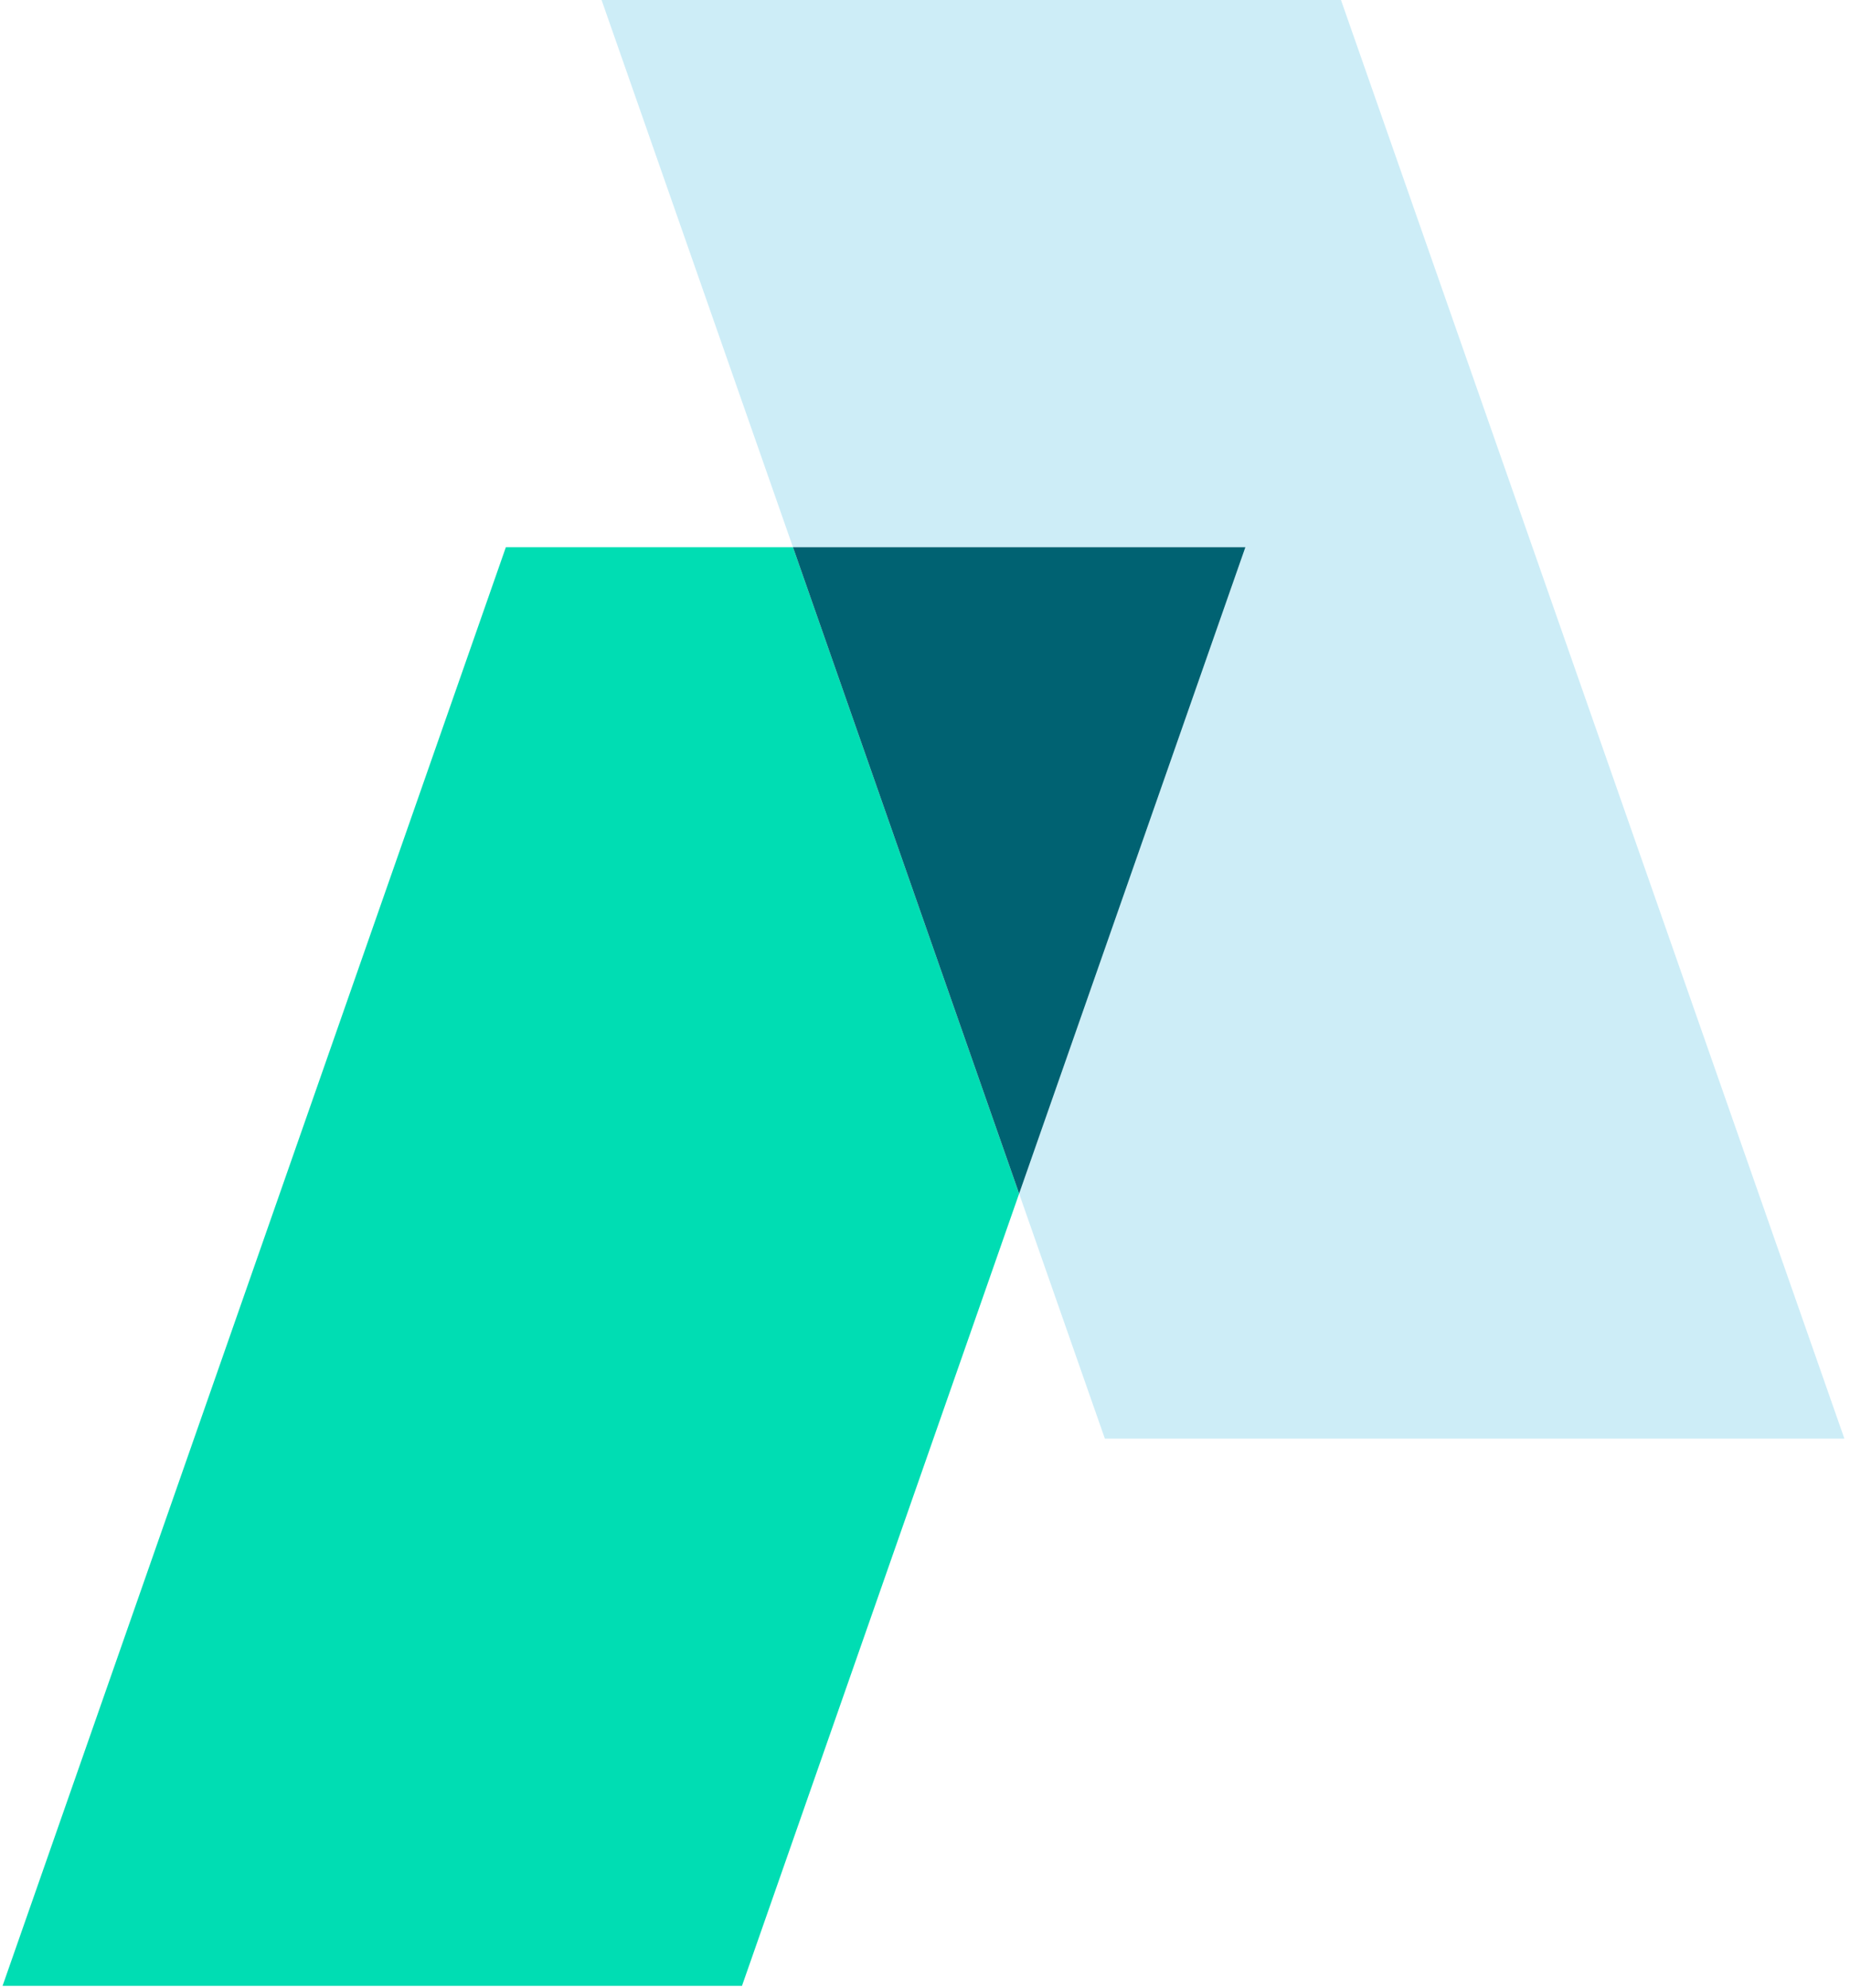
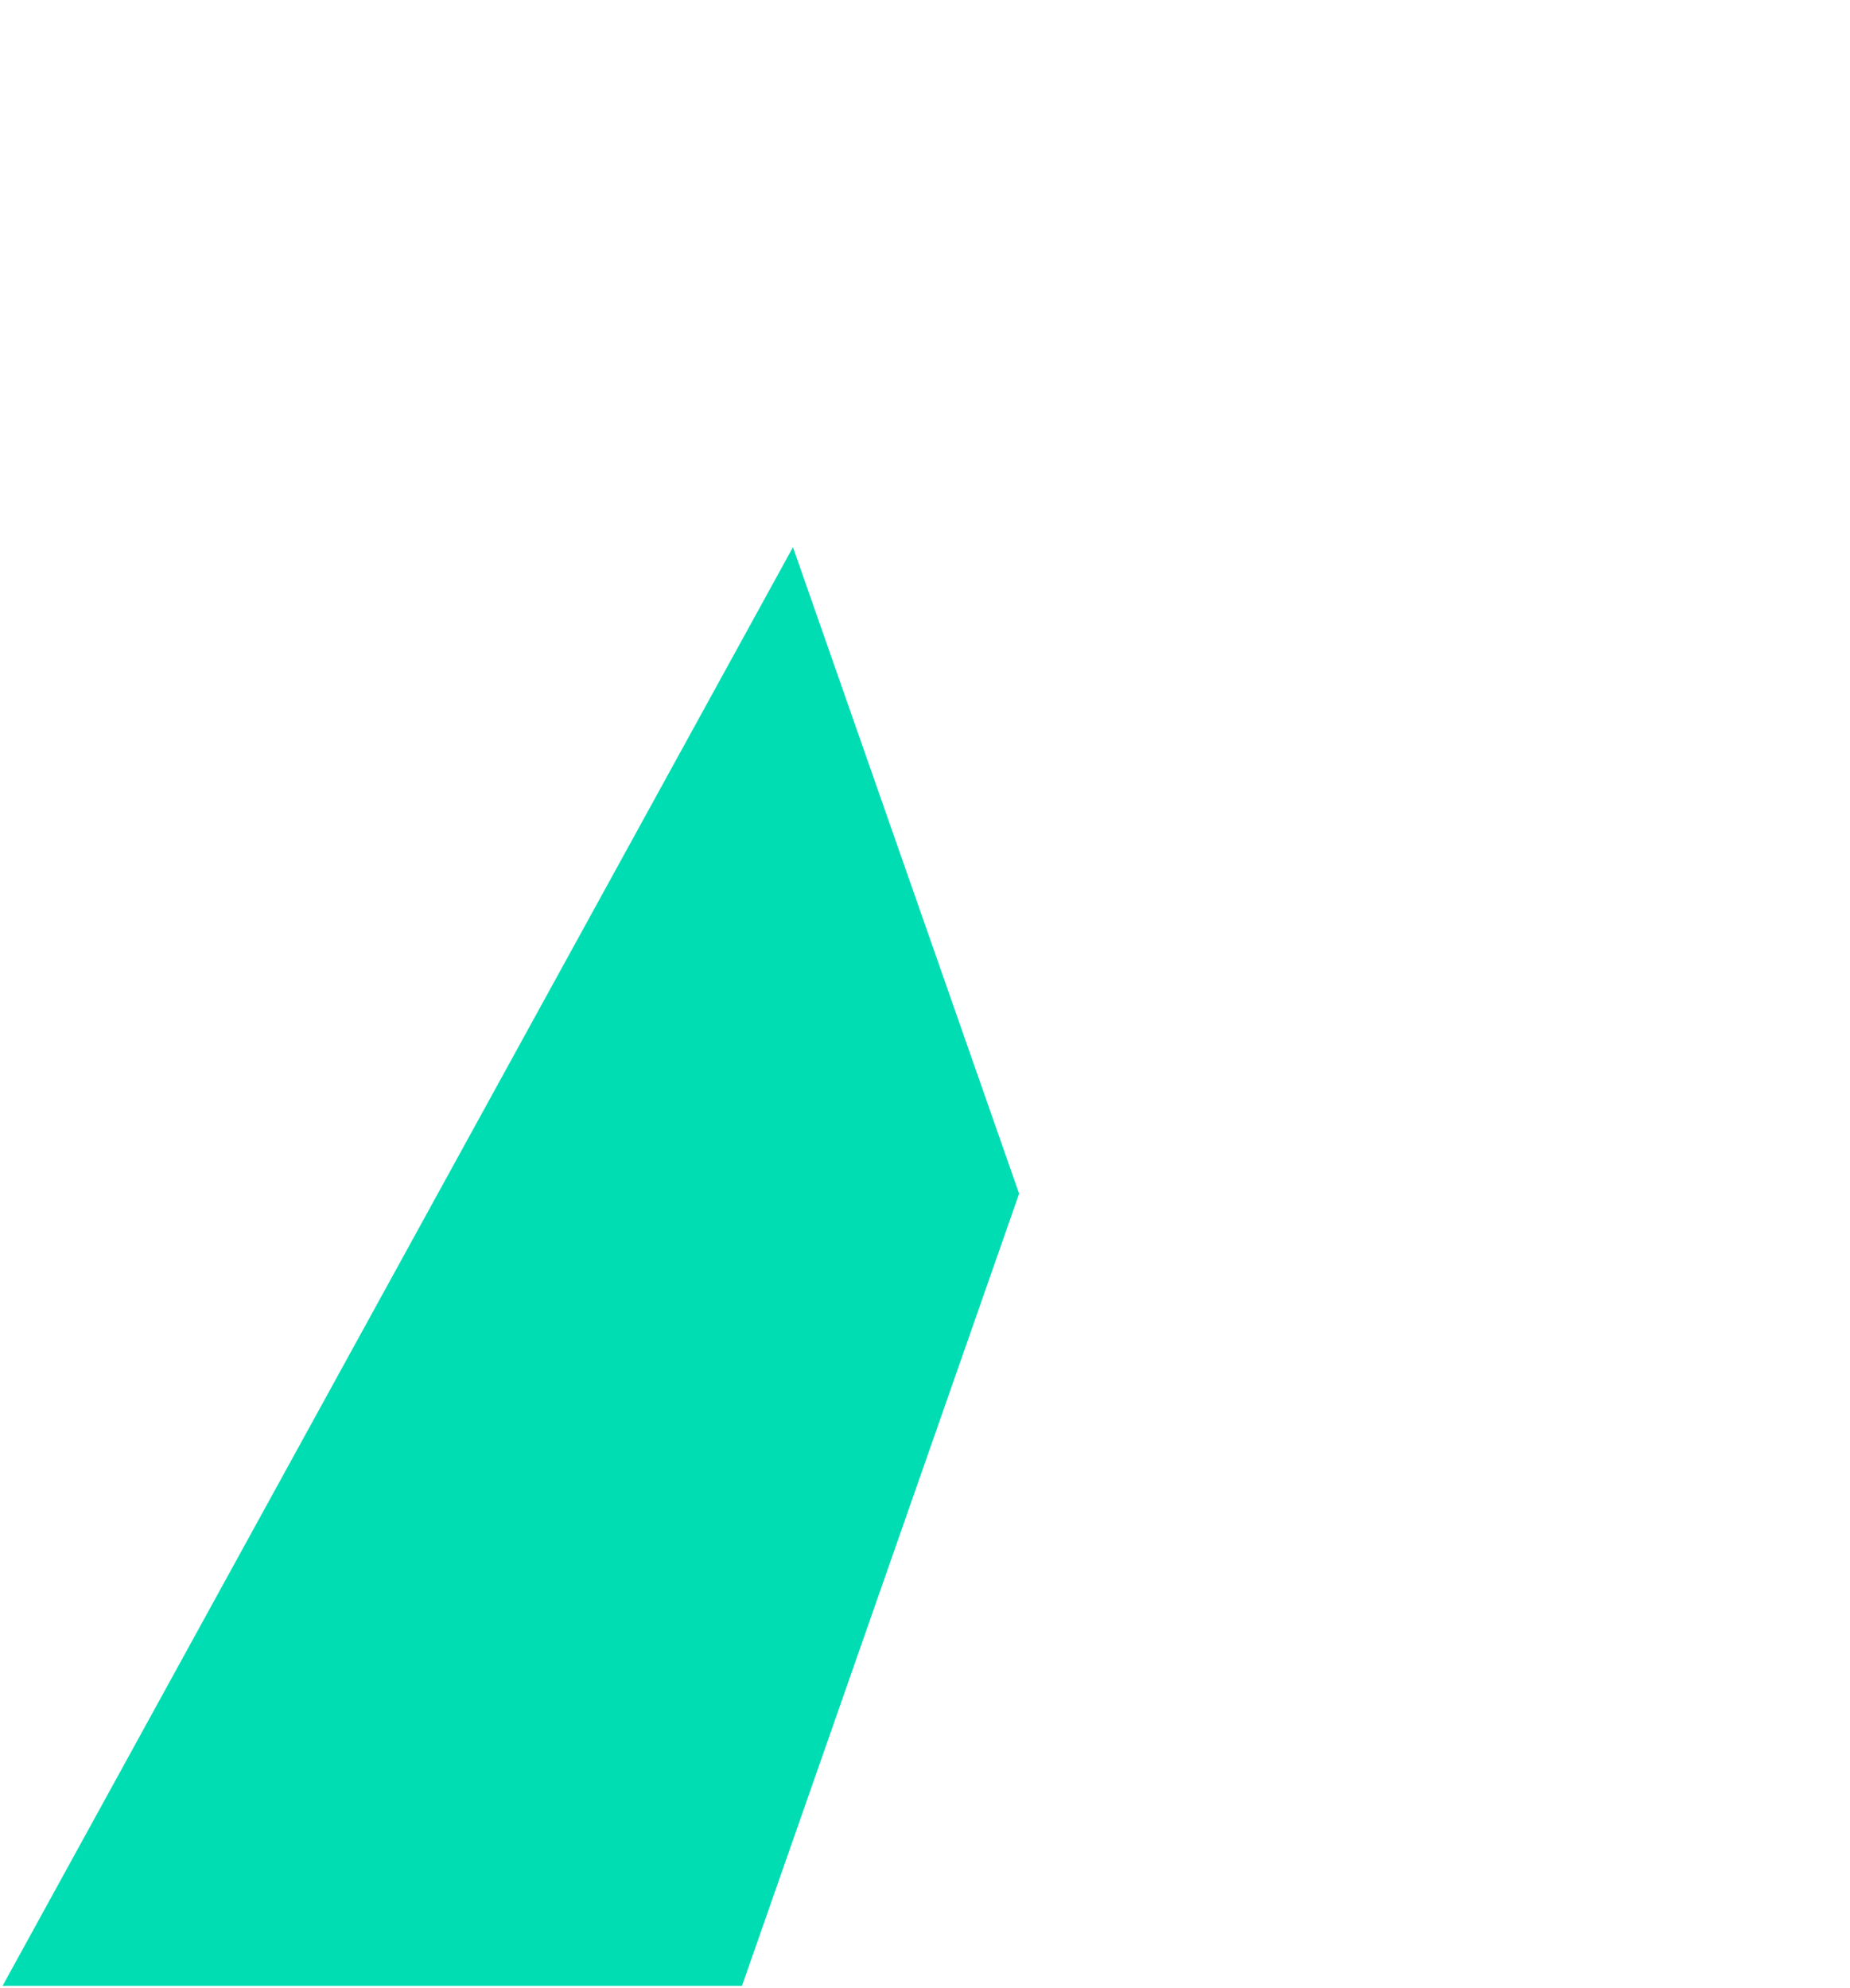
<svg xmlns="http://www.w3.org/2000/svg" width="214" height="230" viewBox="0 0 214 230" fill="none">
-   <path d="M213.351 166.449L155.119 0H69.587L91.726 63.31H144.061L117.888 138.105L127.807 166.449H213.351Z" fill="#CDEDF7" />
-   <path d="M91.726 63.31H58.517L0.297 229.76H85.829L117.887 138.105L91.726 63.31Z" fill="#00DDB3" />
-   <path d="M117.888 138.103L144.061 63.308H91.726L117.888 138.103Z" fill="#006272" />
+   <path d="M91.726 63.31L0.297 229.76H85.829L117.887 138.105L91.726 63.31Z" fill="#00DDB3" />
</svg>